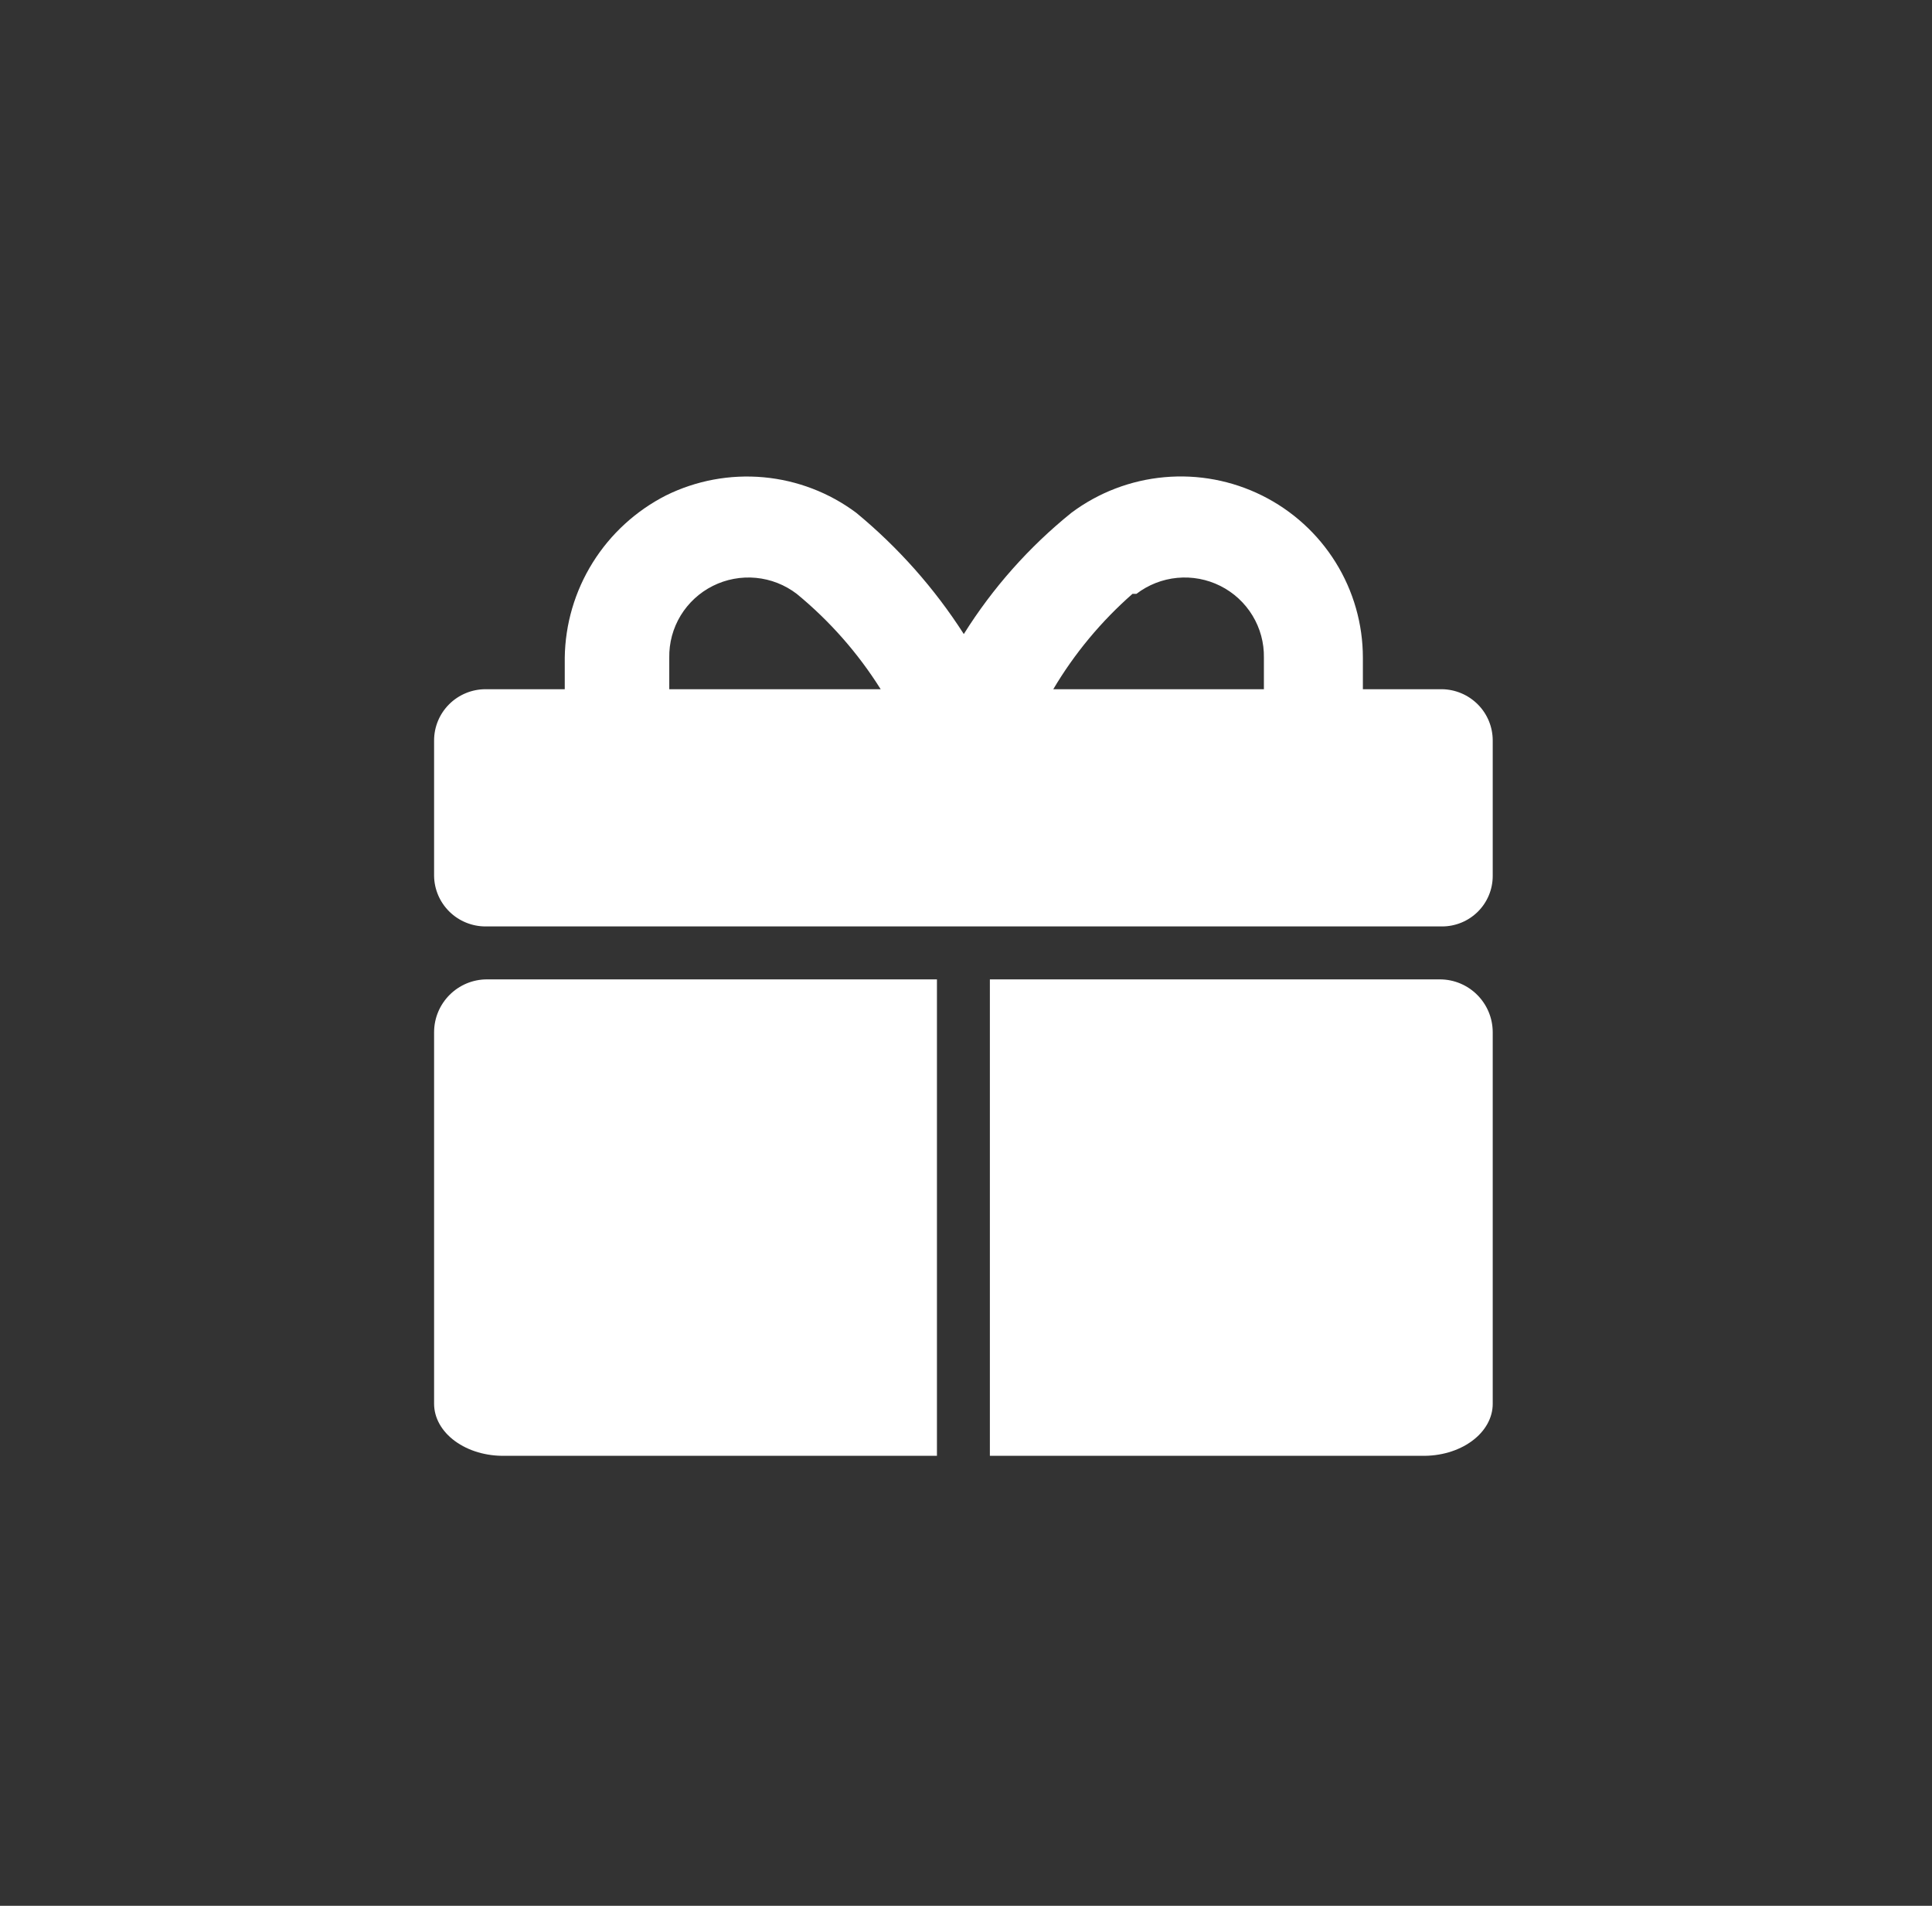
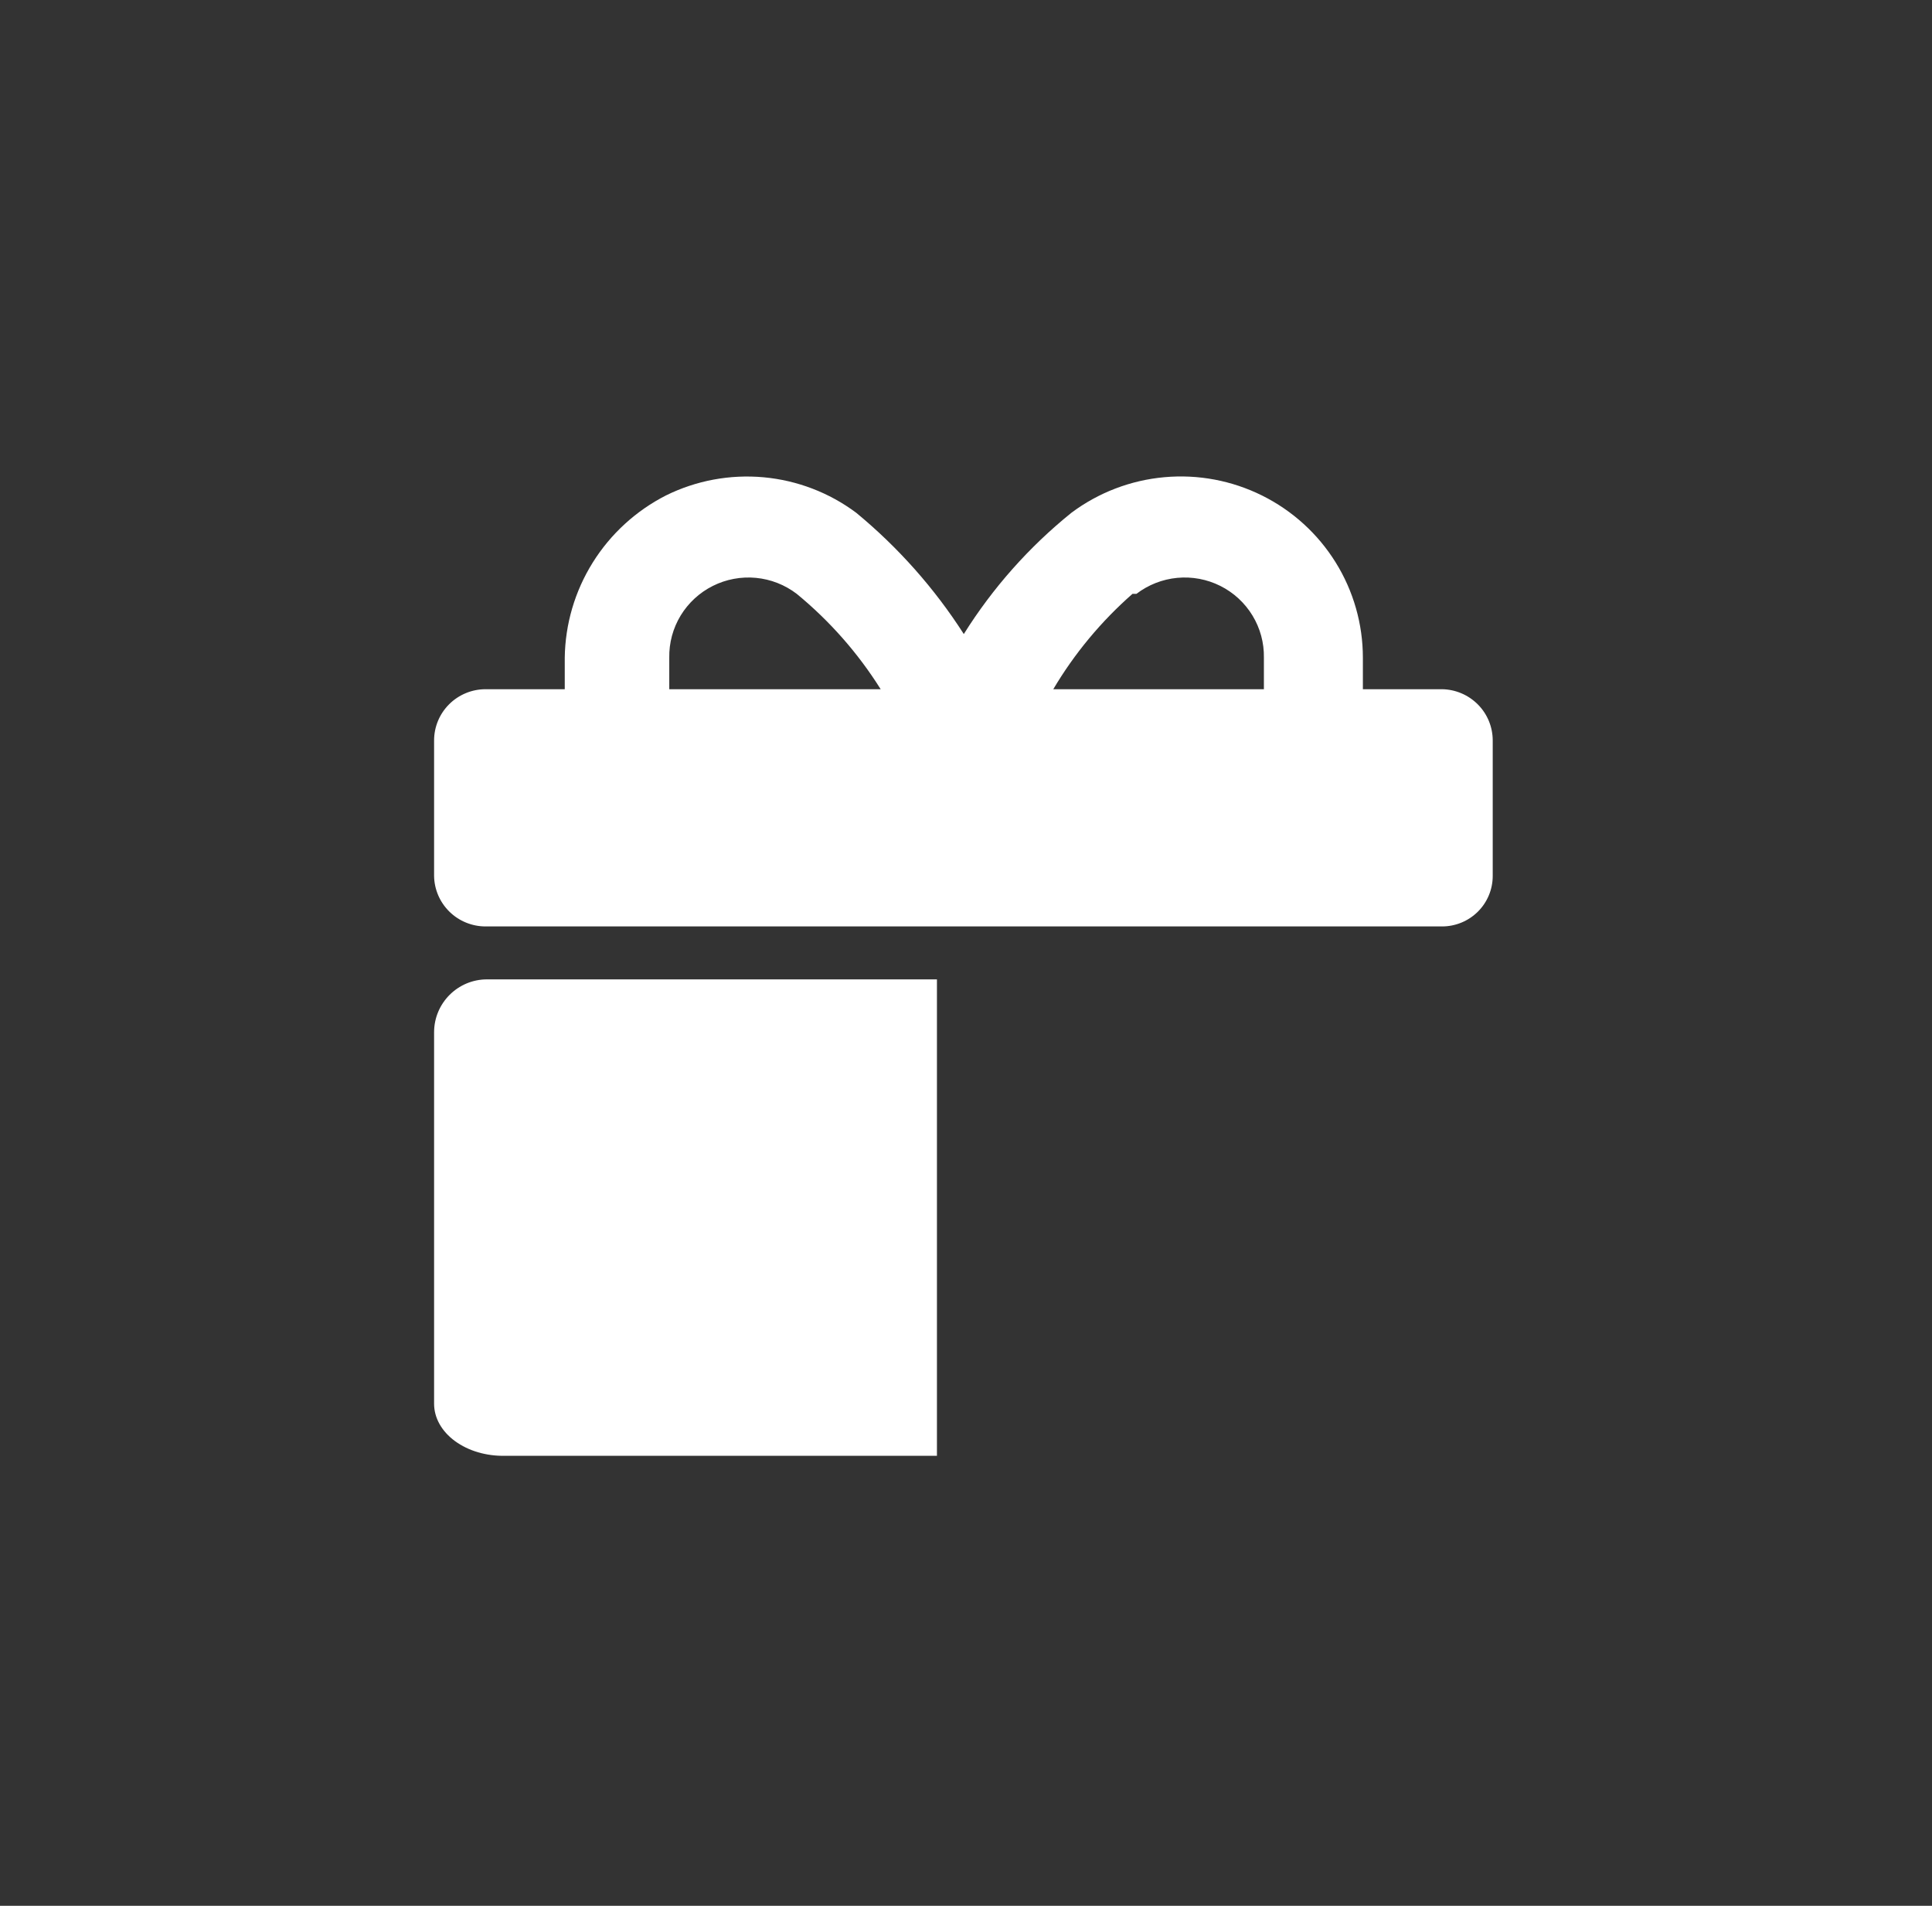
<svg xmlns="http://www.w3.org/2000/svg" width="73" height="72" viewBox="0 0 73 72" fill="none">
  <rect x="0" y="0" width="73" height="72" fill="#333333" stroke="none" />
  <path d="M19.088 54.999H35.402V37H18.402C17.298 37 16.402 37.895 16.402 39V53.033C16.402 53.296 16.472 53.557 16.608 53.8C16.744 54.042 16.943 54.262 17.194 54.445C17.444 54.628 17.741 54.772 18.066 54.867C18.392 54.962 18.739 55.007 19.088 54.999Z" fill="white" />
-   <path d="M53.717 54.999H37.402V37H54.402C55.507 37 56.402 37.895 56.402 39V53.033C56.403 53.296 56.333 53.557 56.197 53.8C56.061 54.042 55.862 54.262 55.611 54.445C55.361 54.628 55.064 54.772 54.738 54.867C54.413 54.962 54.066 55.007 53.717 54.999Z" fill="white" />
  <path d="M18.587 35H54.488C54.995 35 55.482 34.799 55.841 34.442C56.2 34.085 56.402 33.6 56.402 33.094V27.974C56.402 27.466 56.202 26.978 55.843 26.616C55.485 26.254 54.998 26.046 54.488 26.038H51.496V24.848C51.496 23.576 51.14 22.329 50.468 21.248C49.796 20.166 48.835 19.292 47.692 18.723C46.549 18.154 45.269 17.913 43.997 18.028C42.724 18.142 41.508 18.607 40.486 19.37C38.883 20.662 37.508 22.212 36.417 23.954C35.309 22.225 33.936 20.678 32.349 19.37C31.33 18.61 30.119 18.147 28.852 18.031C27.584 17.916 26.309 18.152 25.168 18.715C24.03 19.294 23.072 20.171 22.397 21.252C21.722 22.332 21.356 23.576 21.339 24.848V26.038H18.347C17.831 26.038 17.337 26.242 16.972 26.605C16.607 26.968 16.402 27.46 16.402 27.974V33.094C16.41 33.603 16.619 34.087 16.983 34.444C17.346 34.8 17.837 35 18.347 35H18.587ZM42.939 22.436C43.386 22.094 43.92 21.884 44.481 21.831C45.042 21.778 45.606 21.883 46.109 22.135C46.613 22.387 47.034 22.776 47.325 23.255C47.617 23.735 47.766 24.287 47.756 24.848V26.038H39.798C40.598 24.688 41.608 23.473 42.79 22.436H42.939ZM25.288 24.848C25.278 24.287 25.427 23.735 25.718 23.255C26.01 22.776 26.431 22.387 26.935 22.135C27.438 21.883 28.003 21.778 28.563 21.831C29.124 21.884 29.658 22.094 30.105 22.436C31.35 23.459 32.421 24.675 33.276 26.038H25.288V24.848Z" fill="white" />
</svg>